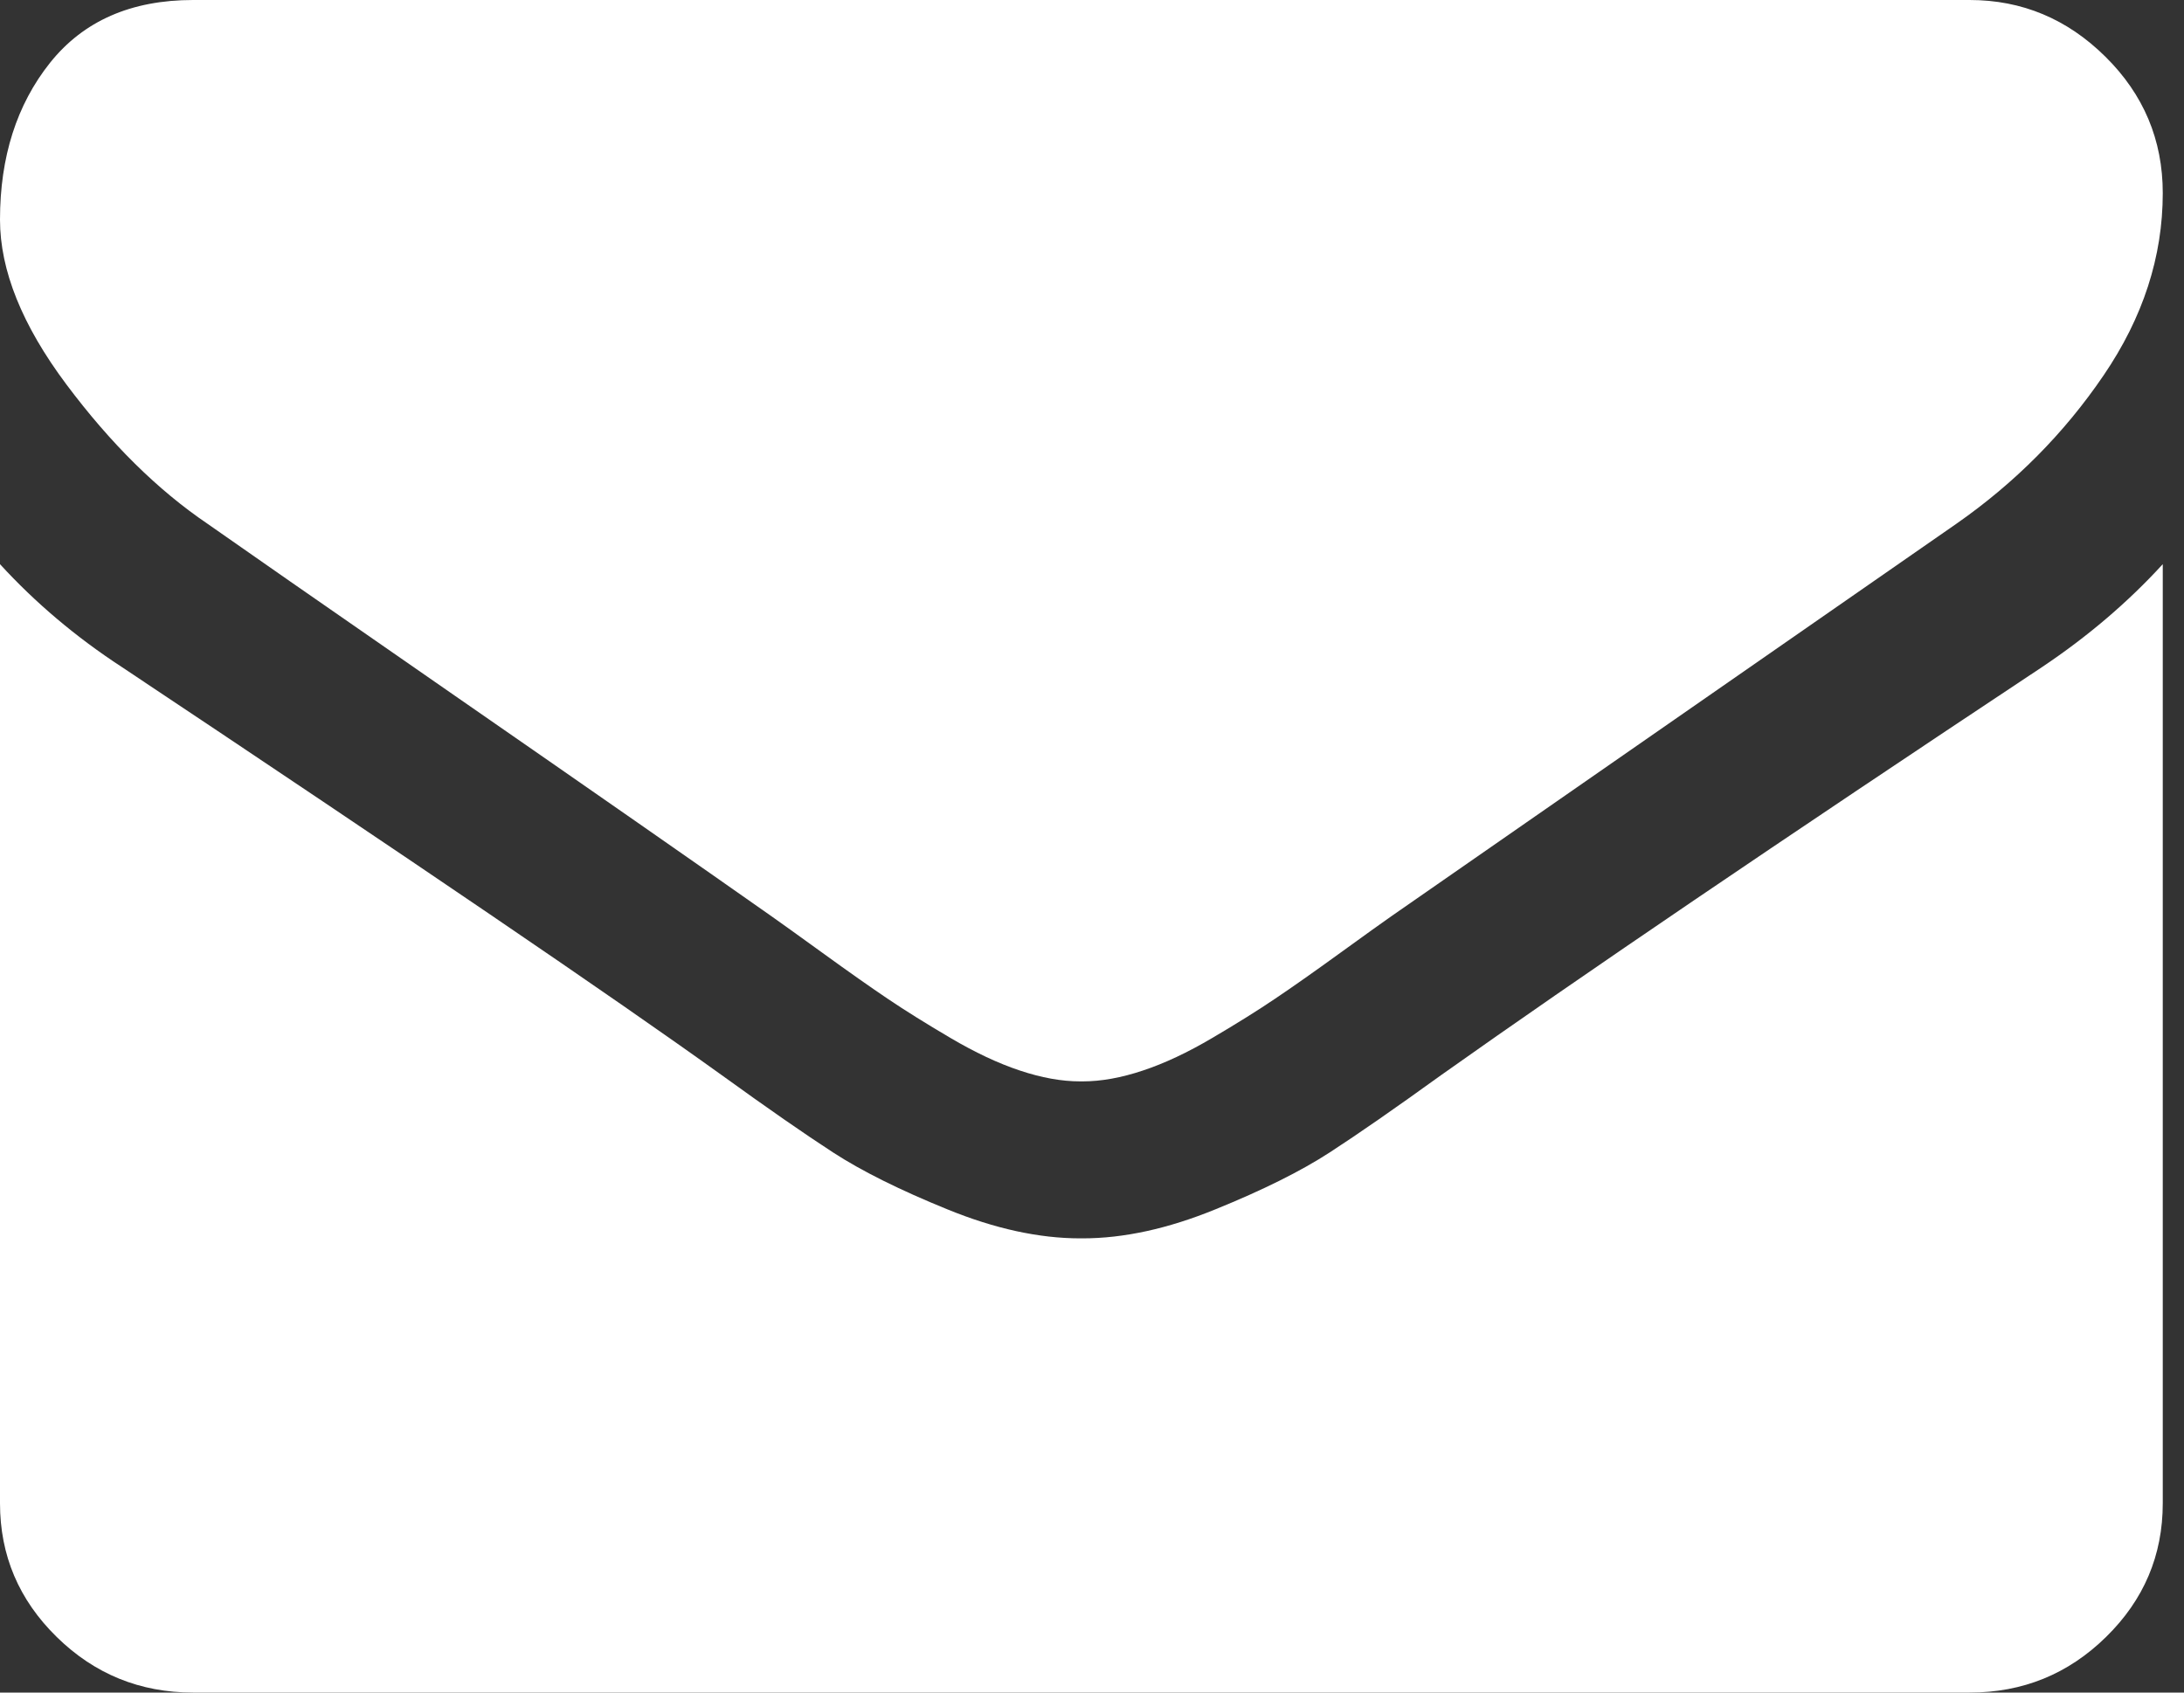
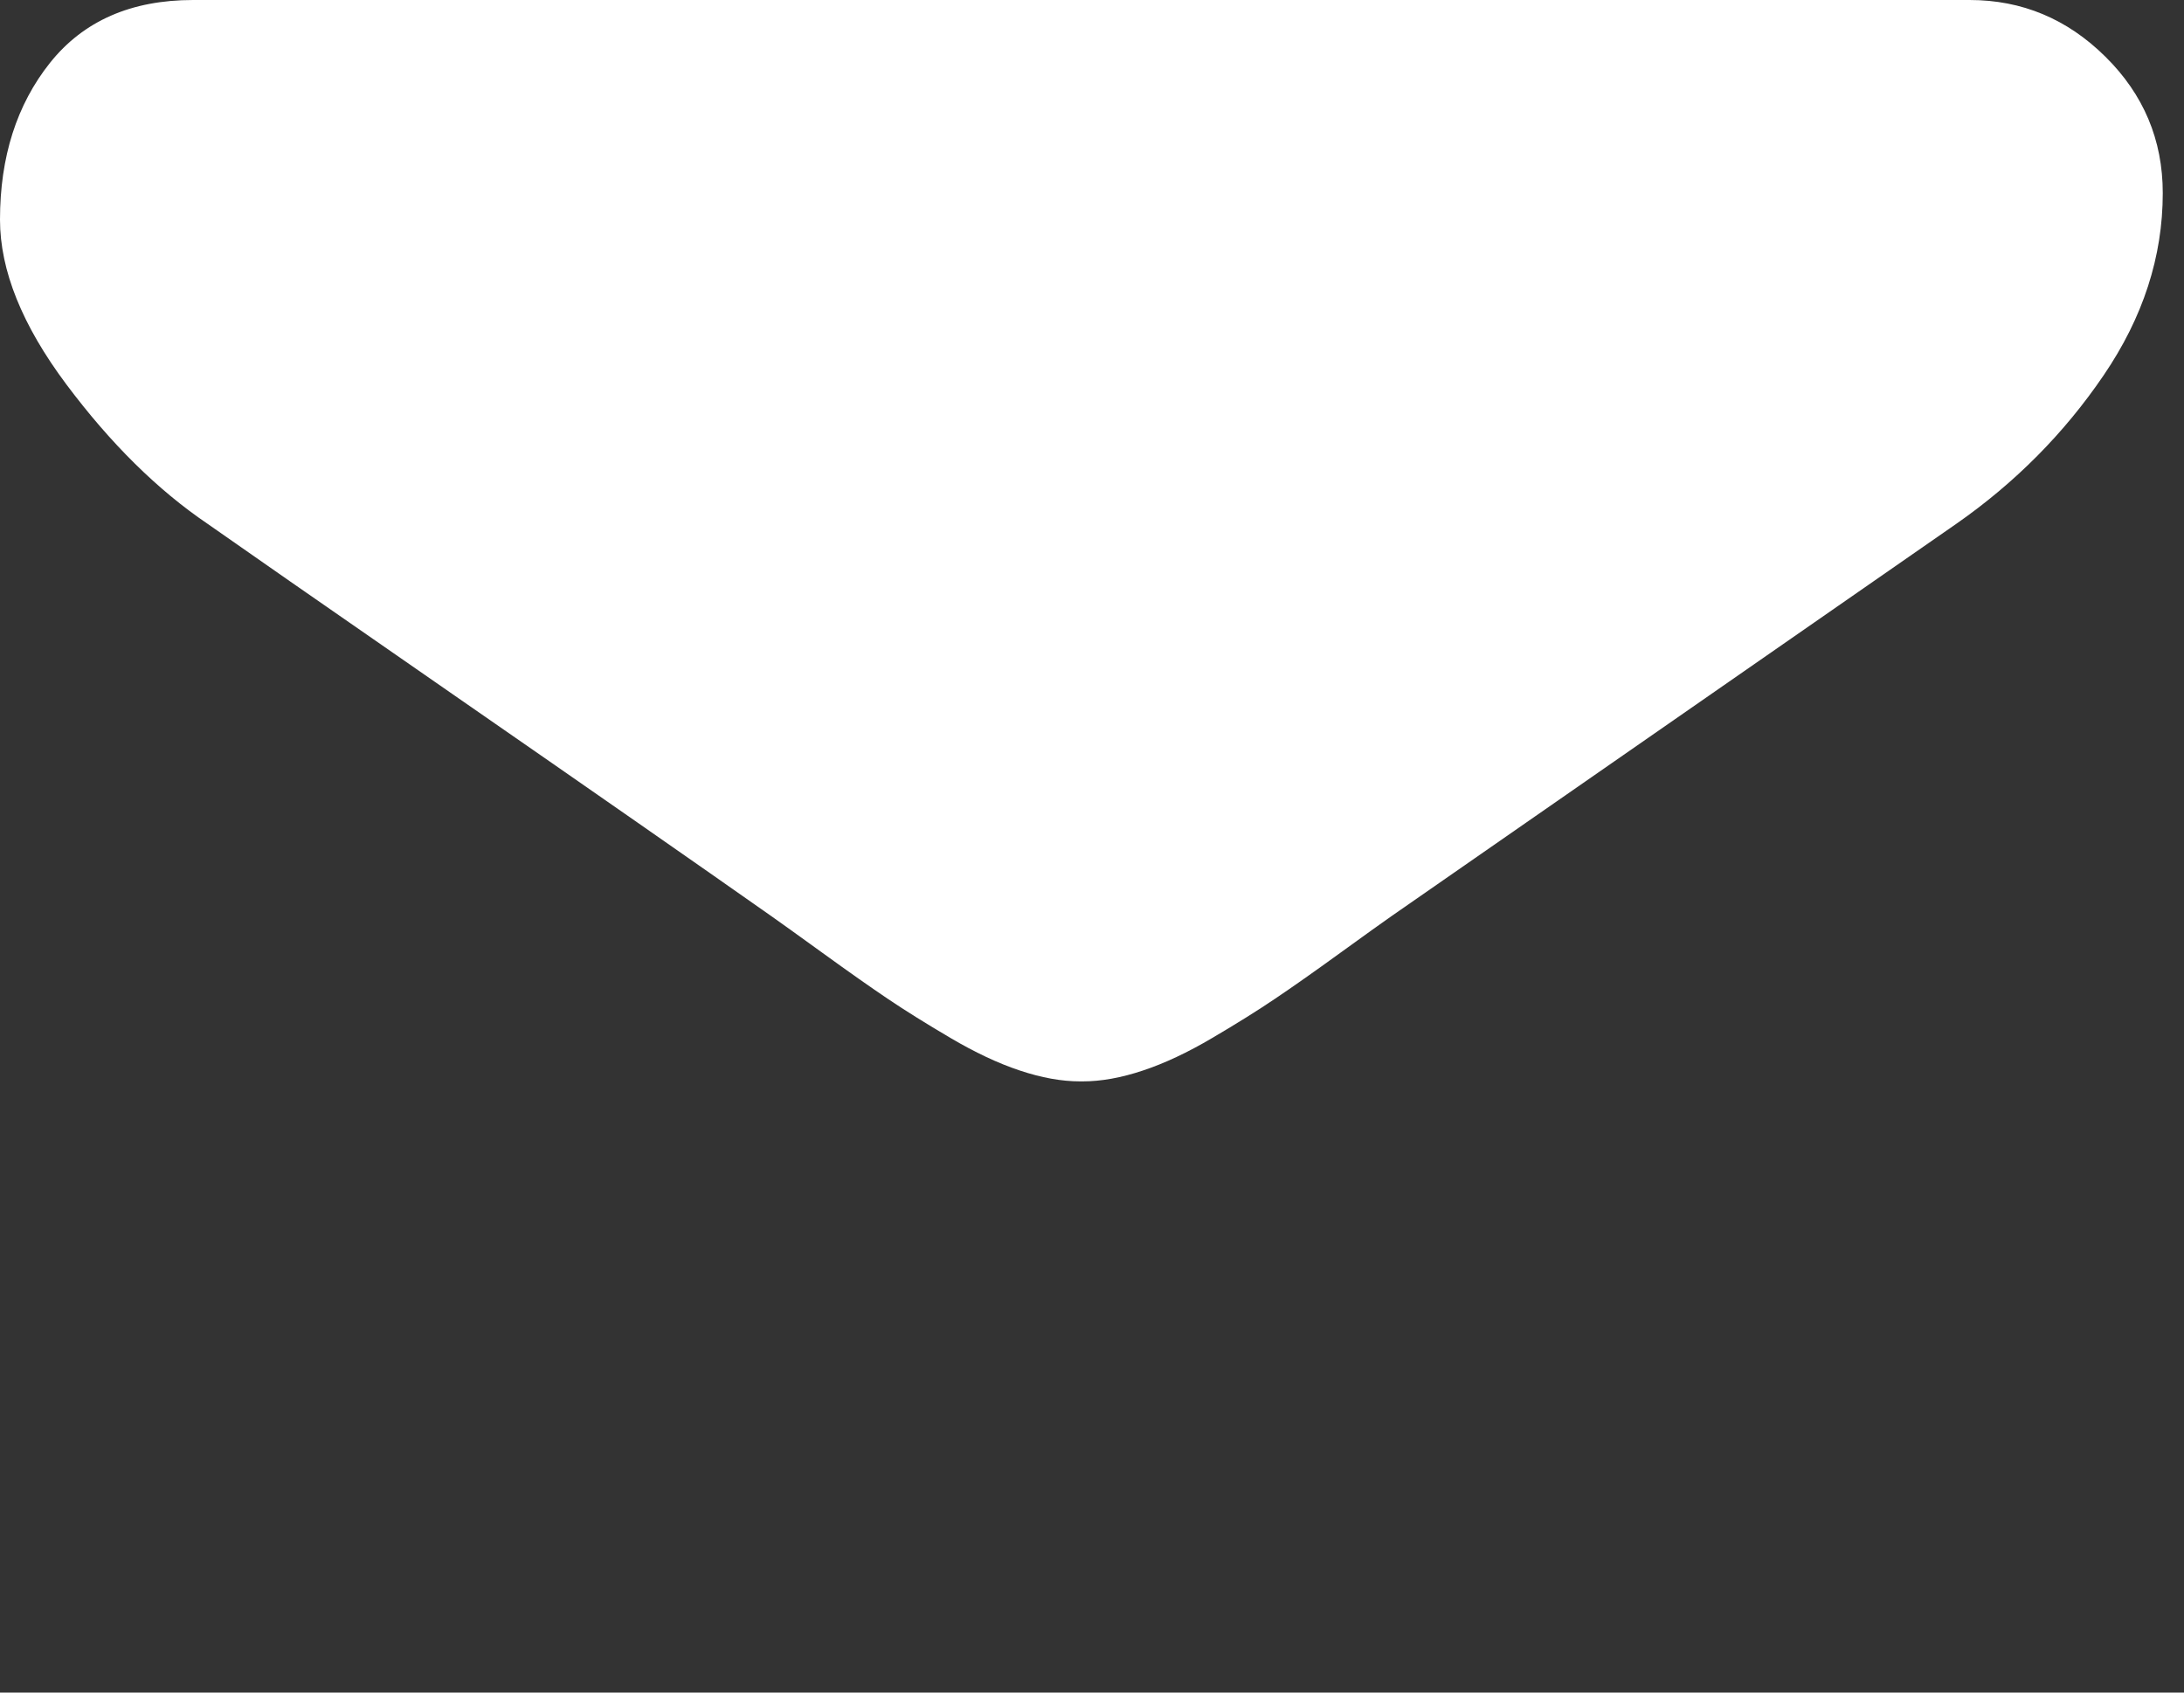
<svg xmlns="http://www.w3.org/2000/svg" width="40px" height="31px" viewBox="0 0 40 31" version="1.1">
  <rect x="0" y="0" width="40" height="31" fill="#333333" stroke="none" />
  <title>mailwhite@3x</title>
  <g id="App--2020" stroke="none" stroke-width="1" fill="none" fill-rule="evenodd">
    <g id="ForgetPassword_1-Copy-3" transform="translate(-108, -490)" fill="#FFFFFF" fill-rule="nonzero">
      <g id="mailwhite" transform="translate(108, 490)">
        <path d="M3.802,9.594 C4.303,9.947 5.813,10.998 8.333,12.744 C10.853,14.49 12.784,15.835 14.125,16.778 C14.272,16.881 14.585,17.106 15.064,17.452 C15.543,17.799 15.941,18.079 16.257,18.292 C16.574,18.506 16.957,18.745 17.407,19.01 C17.857,19.275 18.28,19.475 18.678,19.607 C19.076,19.74 19.444,19.806 19.783,19.806 L19.806,19.806 L19.828,19.806 C20.167,19.806 20.535,19.74 20.933,19.607 C21.331,19.475 21.755,19.275 22.204,19.01 C22.654,18.745 23.037,18.506 23.353,18.292 C23.67,18.079 24.068,17.799 24.547,17.452 C25.026,17.105 25.339,16.881 25.487,16.778 C26.842,15.835 30.291,13.44 35.831,9.593 C36.907,8.842 37.806,7.936 38.528,6.874 C39.25,5.814 39.611,4.701 39.611,3.537 C39.611,2.564 39.261,1.731 38.561,1.039 C37.861,0.346 37.032,0 36.074,0 L3.537,0 C2.402,0 1.529,0.383 0.917,1.149 C0.306,1.916 0,2.874 0,4.023 C0,4.951 0.405,5.957 1.216,7.041 C2.026,8.124 2.888,8.975 3.802,9.594 Z" id="Path" />
-         <path d="M37.4,12.218 C32.567,15.424 28.898,17.915 26.393,19.692 C25.553,20.298 24.871,20.772 24.348,21.111 C23.825,21.45 23.129,21.797 22.259,22.15 C21.39,22.505 20.58,22.681 19.828,22.681 L19.806,22.681 L19.783,22.681 C19.032,22.681 18.221,22.505 17.352,22.15 C16.483,21.797 15.786,21.45 15.263,21.111 C14.74,20.772 14.058,20.298 13.219,19.692 C11.229,18.262 7.567,15.771 2.233,12.218 C1.393,11.67 0.648,11.041 0,10.333 L0,27.533 C0,28.487 0.346,29.303 1.039,29.982 C1.731,30.661 2.564,31 3.537,31 L36.075,31 C37.047,31 37.88,30.661 38.572,29.982 C39.265,29.303 39.611,28.487 39.611,27.533 L39.611,10.333 C38.977,11.026 38.241,11.655 37.4,12.218 Z" id="Path" />
      </g>
    </g>
  </g>
</svg>